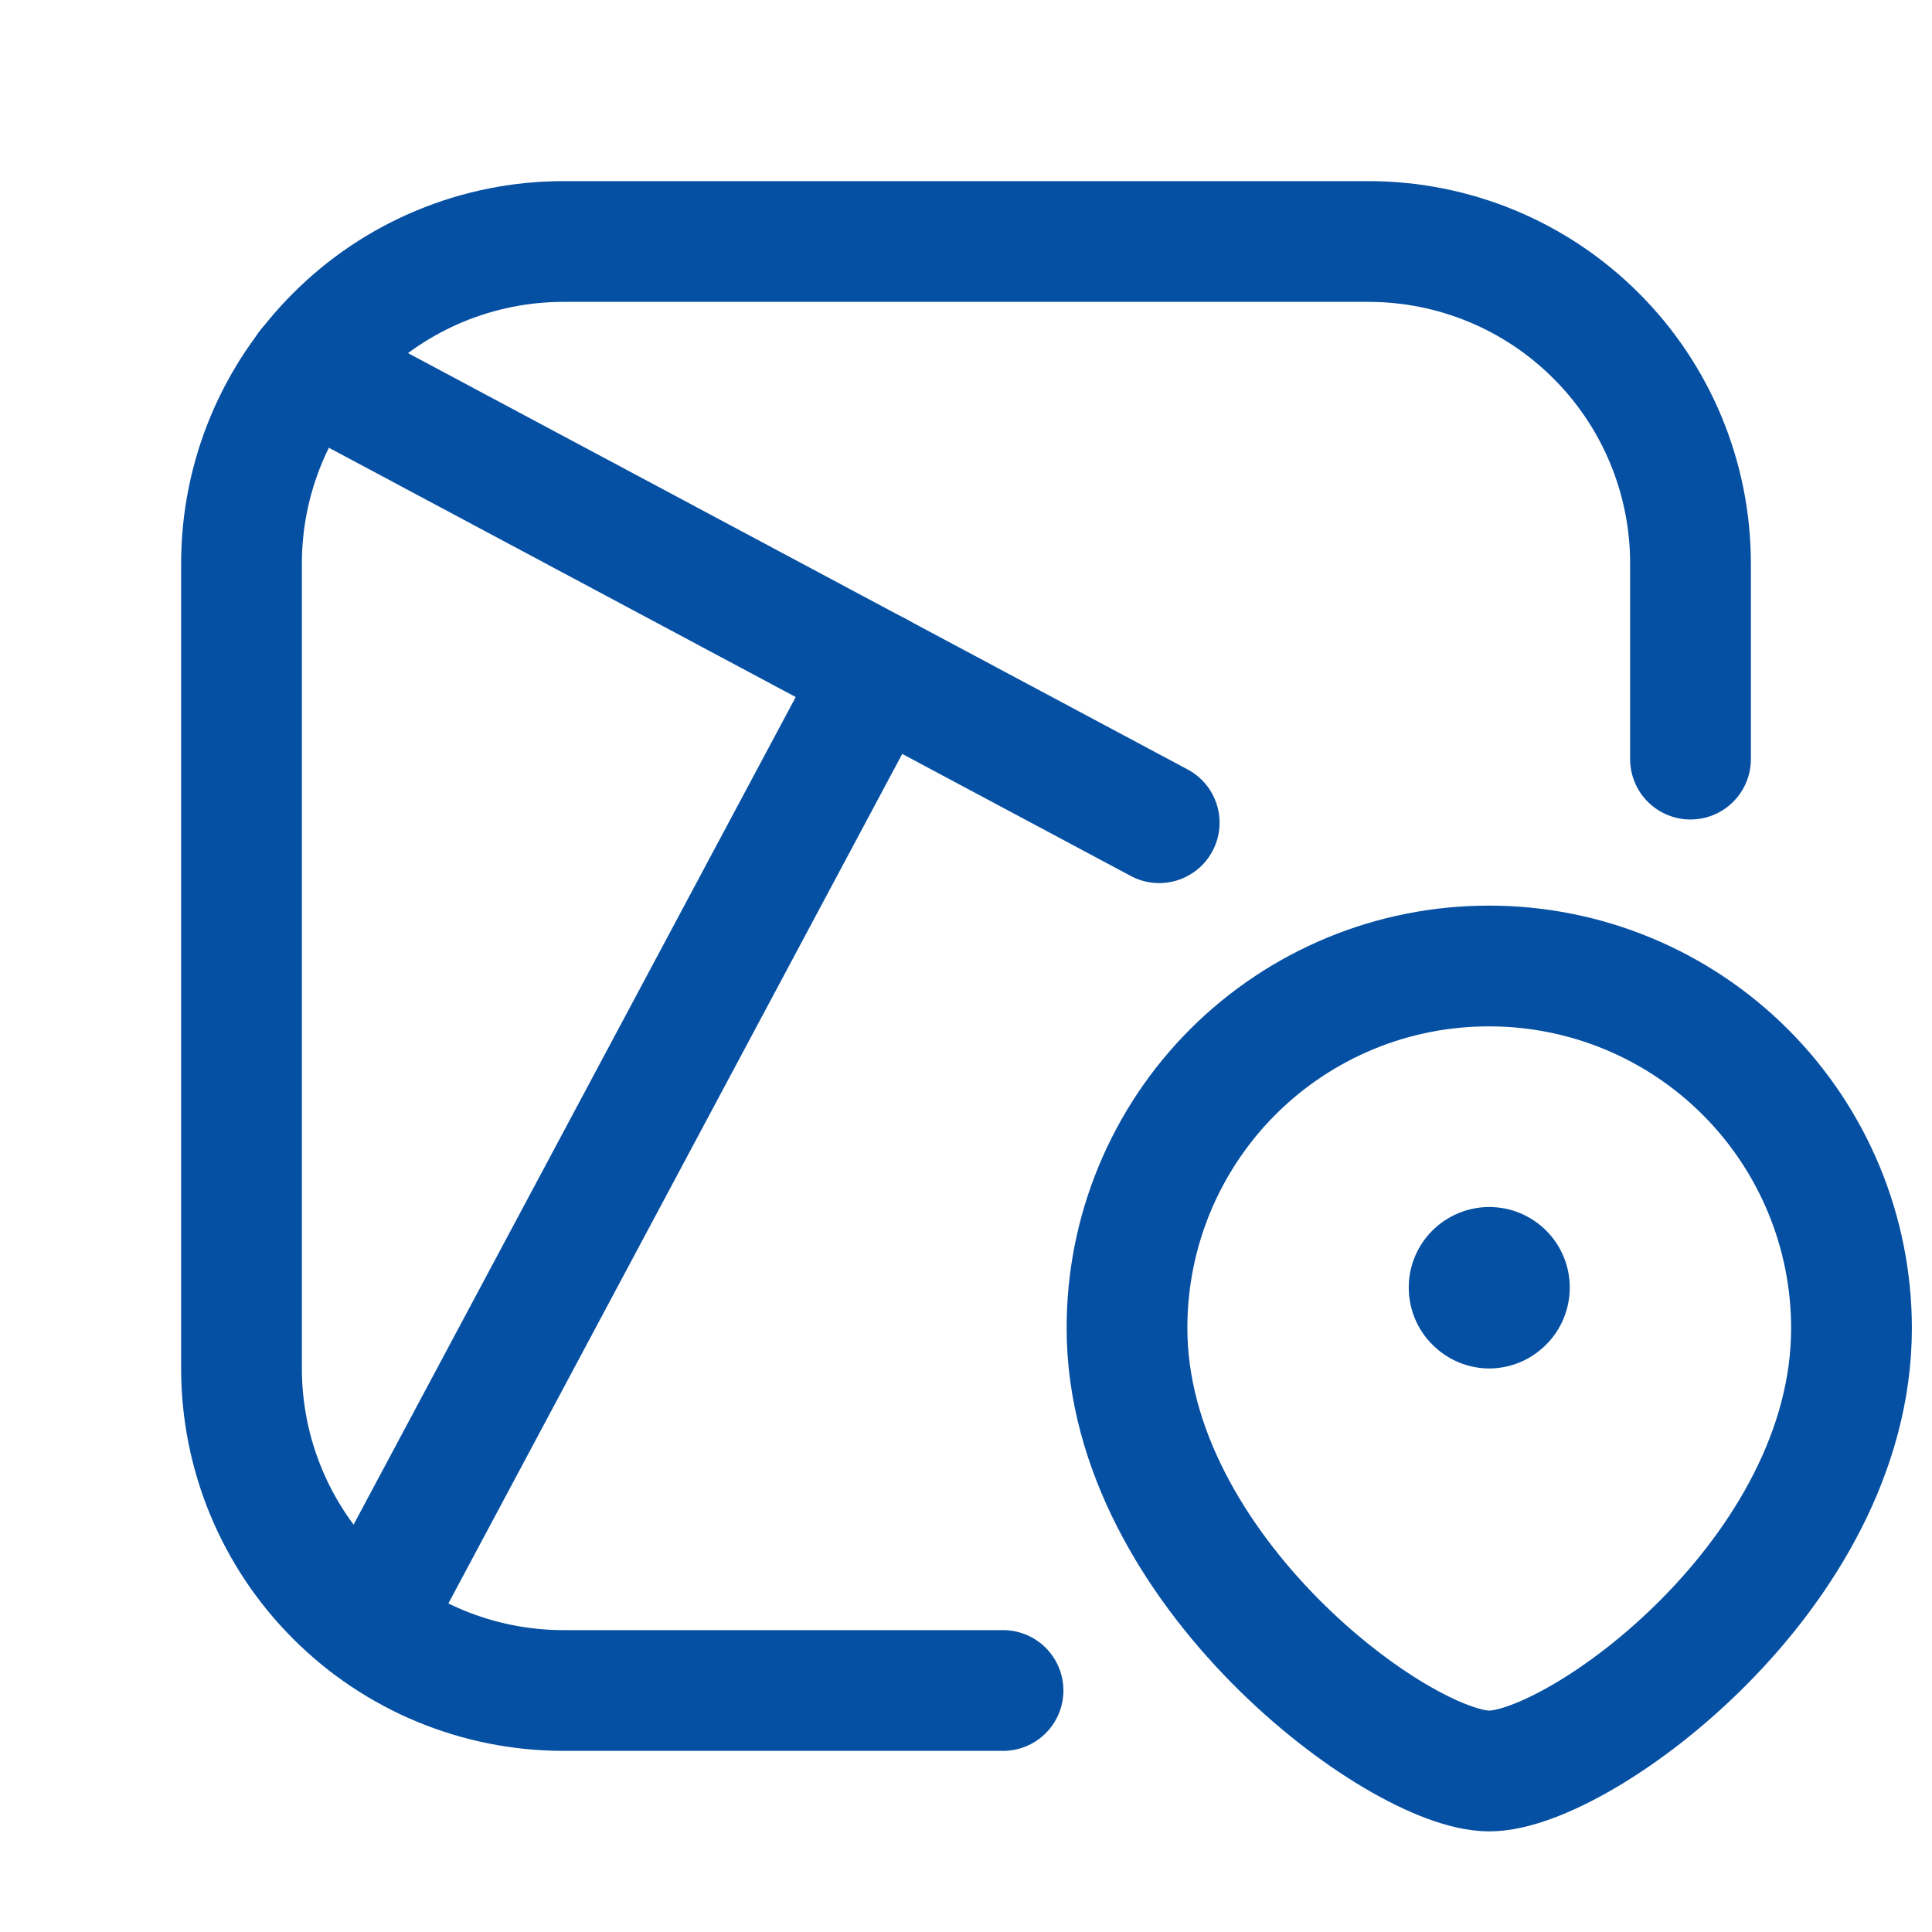
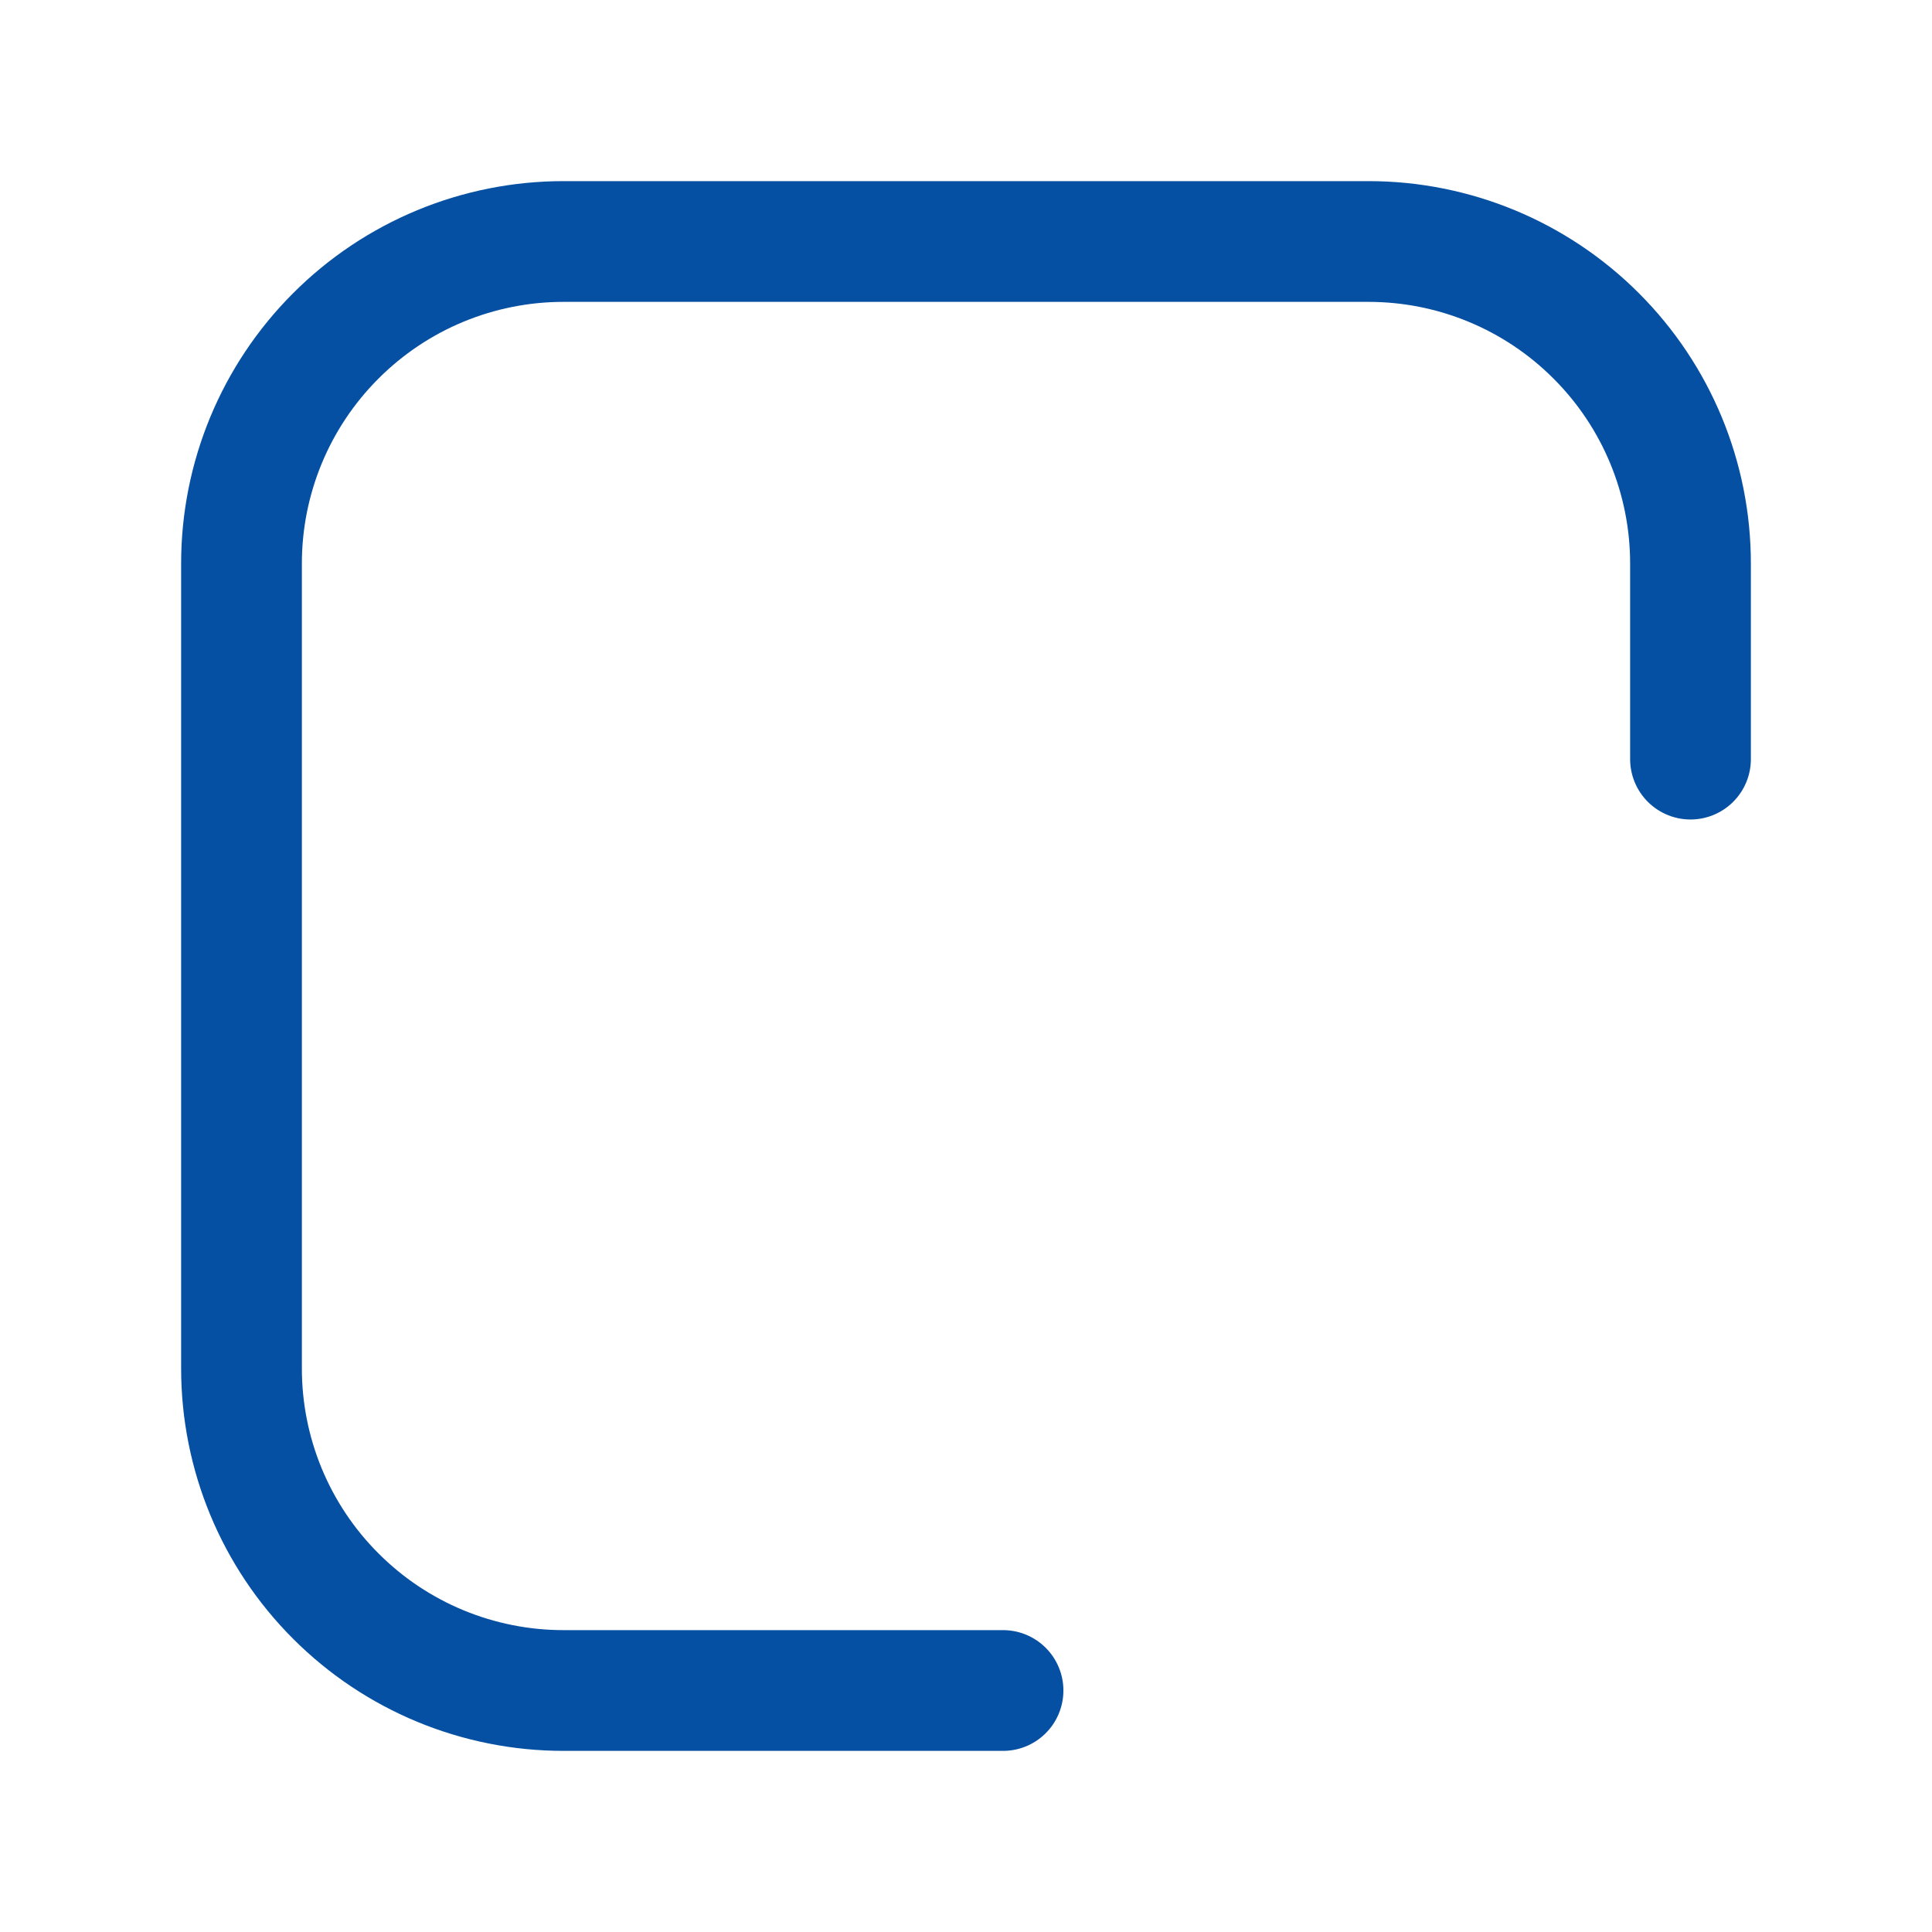
<svg xmlns="http://www.w3.org/2000/svg" width="800px" height="800px" viewBox="0 0 24 24" fill="none">
  <path d="M21 9.43V7C21 5.939 20.579 4.922 19.828 4.172C19.078 3.421 18.061 3 17 3H7C5.939 3 4.922 3.421 4.172 4.172C3.421 4.922 3 5.939 3 7V17C3 18.061 3.421 19.078 4.172 19.828C4.922 20.579 5.939 21 7 21H12.46" stroke="#0650a3" stroke-width="1.5" stroke-linecap="round" stroke-linejoin="round" />
-   <path d="M14.4 10.22L3.82 4.57" stroke="#0650a3" stroke-width="1.5" stroke-linecap="round" stroke-linejoin="round" />
-   <path d="M4.58 20.18L10.9 8.35" stroke="#0650a3" stroke-width="1.5" stroke-linecap="round" stroke-linejoin="round" />
-   <path d="M18.5 12C17.909 11.999 17.323 12.114 16.776 12.34C16.23 12.566 15.733 12.897 15.315 13.315C14.897 13.733 14.566 14.23 14.34 14.776C14.114 15.323 13.999 15.909 14 16.5C14 19.5 17.38 22 18.5 22C19.62 22 23 19.55 23 16.5C23 15.306 22.526 14.162 21.682 13.318C20.838 12.474 19.694 12 18.5 12V12Z" stroke="#0650a3" stroke-width="1.5" stroke-linecap="round" stroke-linejoin="round" />
-   <path d="M18.5 17C18.368 16.999 18.237 16.973 18.115 16.921C17.993 16.87 17.883 16.794 17.79 16.7C17.605 16.514 17.501 16.262 17.5 16C17.499 15.868 17.524 15.738 17.574 15.616C17.624 15.494 17.697 15.383 17.79 15.29C17.883 15.196 17.994 15.122 18.116 15.071C18.237 15.02 18.368 14.994 18.5 14.994C18.632 14.994 18.763 15.02 18.885 15.071C19.006 15.122 19.117 15.196 19.21 15.29C19.303 15.383 19.376 15.494 19.426 15.616C19.476 15.738 19.501 15.868 19.5 16C19.499 16.262 19.395 16.514 19.21 16.7C19.117 16.794 19.007 16.87 18.885 16.921C18.763 16.973 18.632 16.999 18.5 17Z" fill="#0650a3" />
</svg>